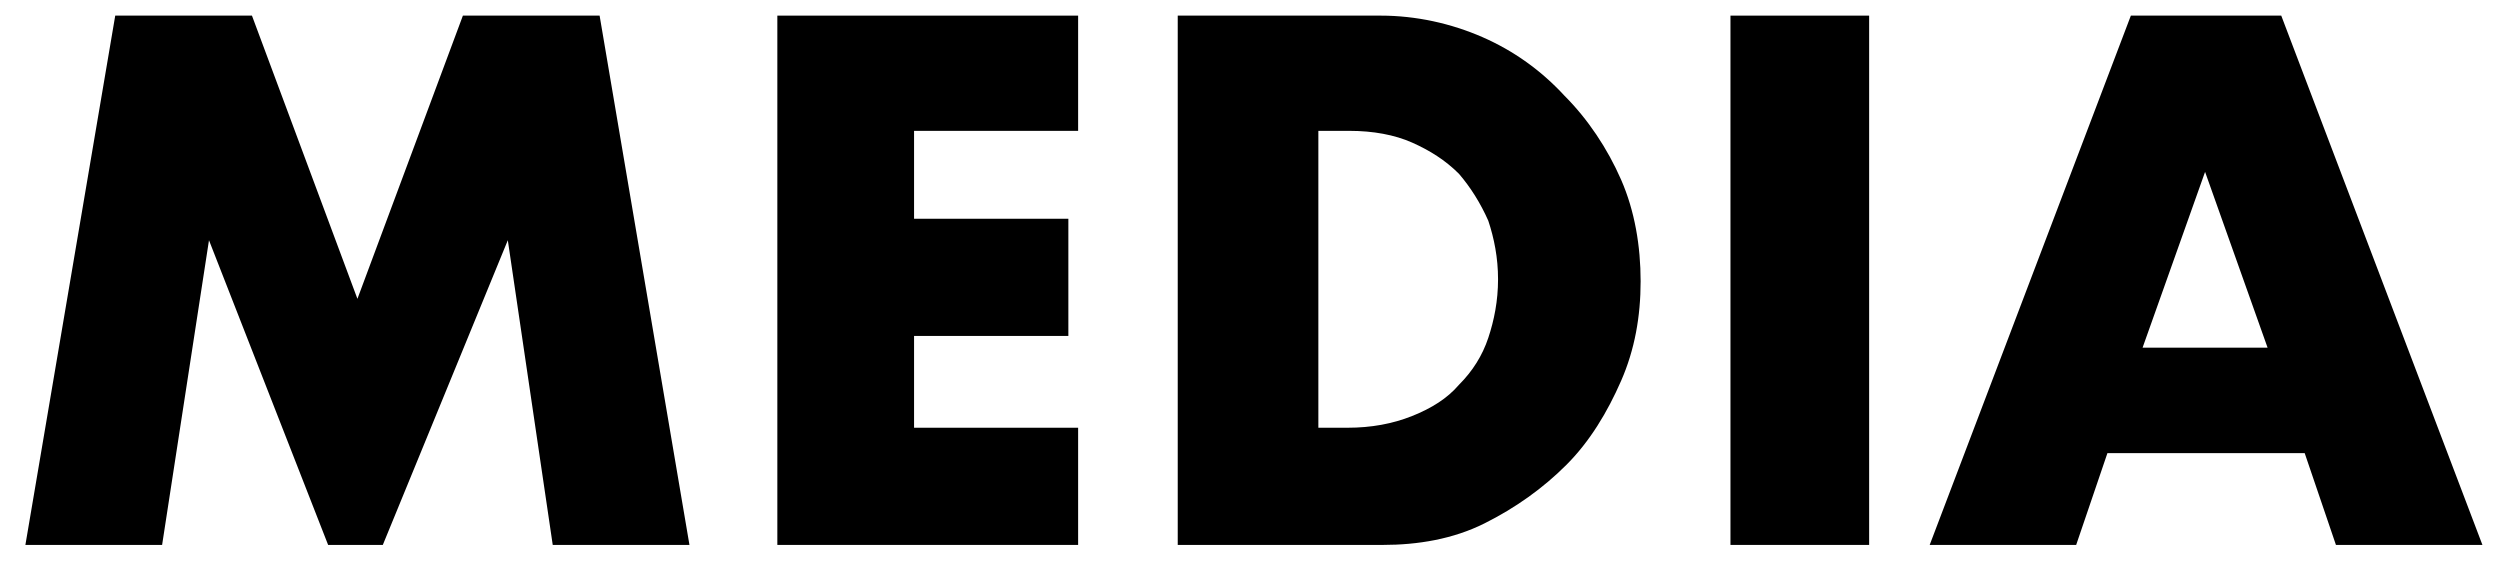
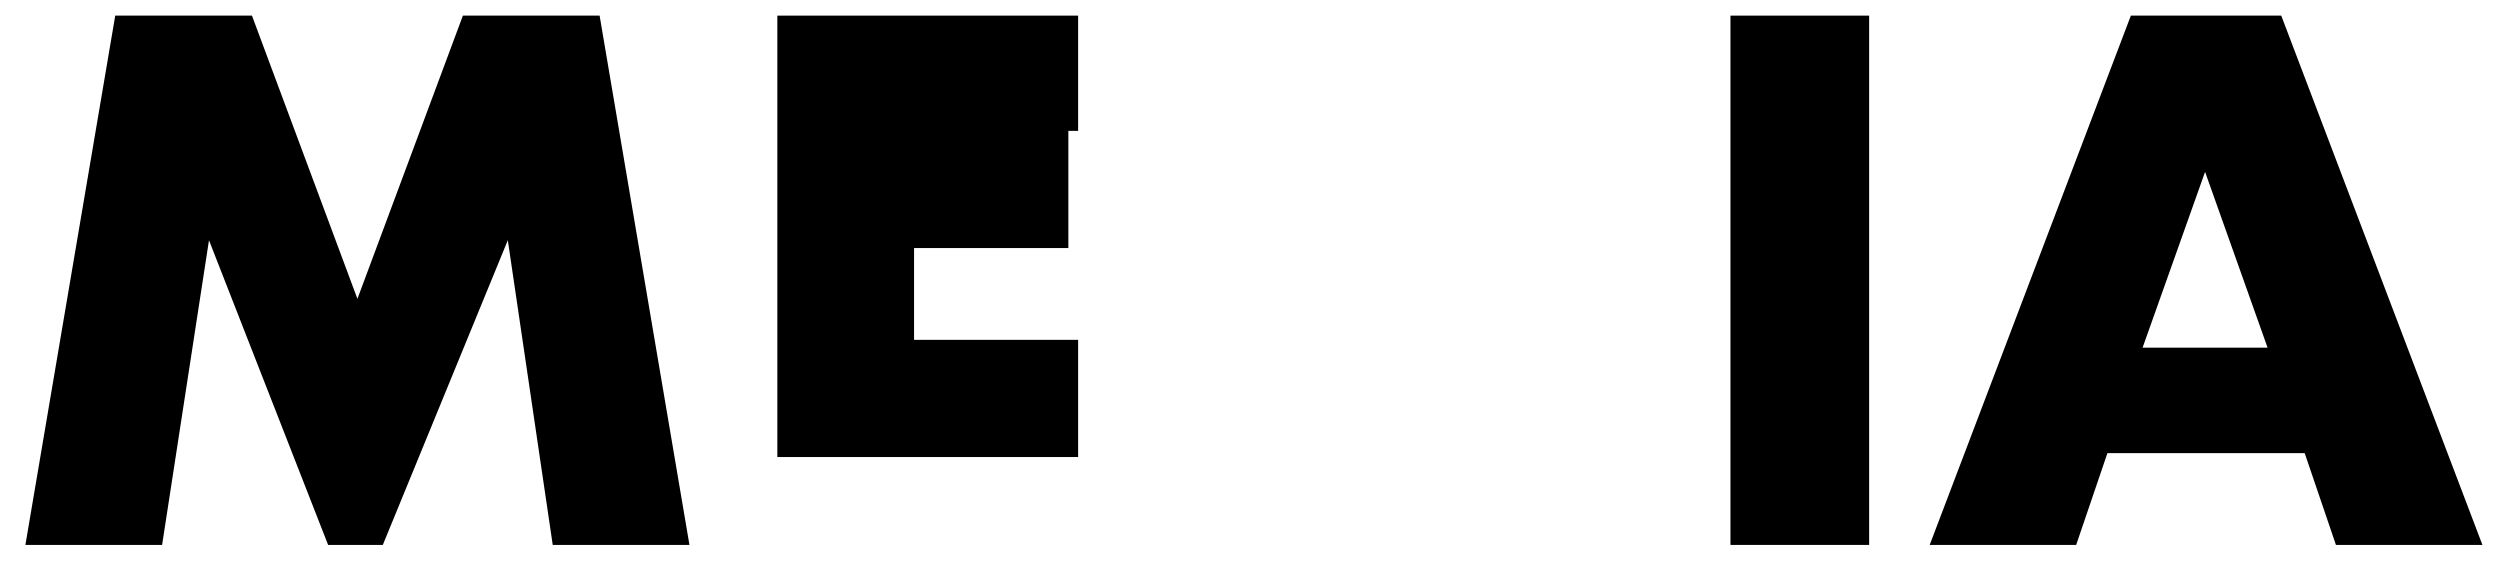
<svg xmlns="http://www.w3.org/2000/svg" version="1.1" id="レイヤー_1" x="0px" y="0px" viewBox="0 0 128 29" style="enable-background:new 0 0 128 29;" xml:space="preserve">
  <g>
    <path d="M1.3,27.9L5.9,0.8h7l5.4,14.5l5.4-14.5h7l4.6,27.1h-7L26,12.3l-6.4,15.6h-2.8l-6.1-15.6L8.3,27.9H1.3z" />
-     <path d="M55.2,6.7h-8.4v4.5h7.9v6h-7.9v4.7h8.4v6H39.8V0.8h15.4V6.7z" />
-     <path d="M60.3,0.8h10.4c1.8,0,3.6,0.4,5.2,1.1c1.6,0.7,3,1.7,4.2,3c1.2,1.2,2.2,2.7,2.9,4.3c0.7,1.6,1,3.4,1,5.2   c0,1.8-0.3,3.5-1,5.1c-0.7,1.6-1.6,3.1-2.8,4.3c-1.2,1.2-2.6,2.2-4.2,3s-3.4,1.1-5.2,1.1H60.3V0.8z M67.4,21.9H69   c1.2,0,2.3-0.2,3.3-0.6s1.8-0.9,2.4-1.6c0.7-0.7,1.2-1.5,1.5-2.4c0.3-0.9,0.5-1.9,0.5-3c0-1.1-0.2-2.1-0.5-3   c-0.4-0.9-0.9-1.7-1.5-2.4c-0.7-0.7-1.5-1.2-2.4-1.6s-2-0.6-3.2-0.6h-1.6V21.9z" />
+     <path d="M55.2,6.7h-8.4h7.9v6h-7.9v4.7h8.4v6H39.8V0.8h15.4V6.7z" />
    <path d="M95.7,0.8v27.1h-7.1V0.8H95.7z" />
    <path d="M118,23.2h-10.1l-1.6,4.7h-7.5l10.3-27.1h7.7l10.3,27.1h-7.5L118,23.2z M116.1,17.8l-3.2-9l-3.2,9H116.1z" />
  </g>
</svg>